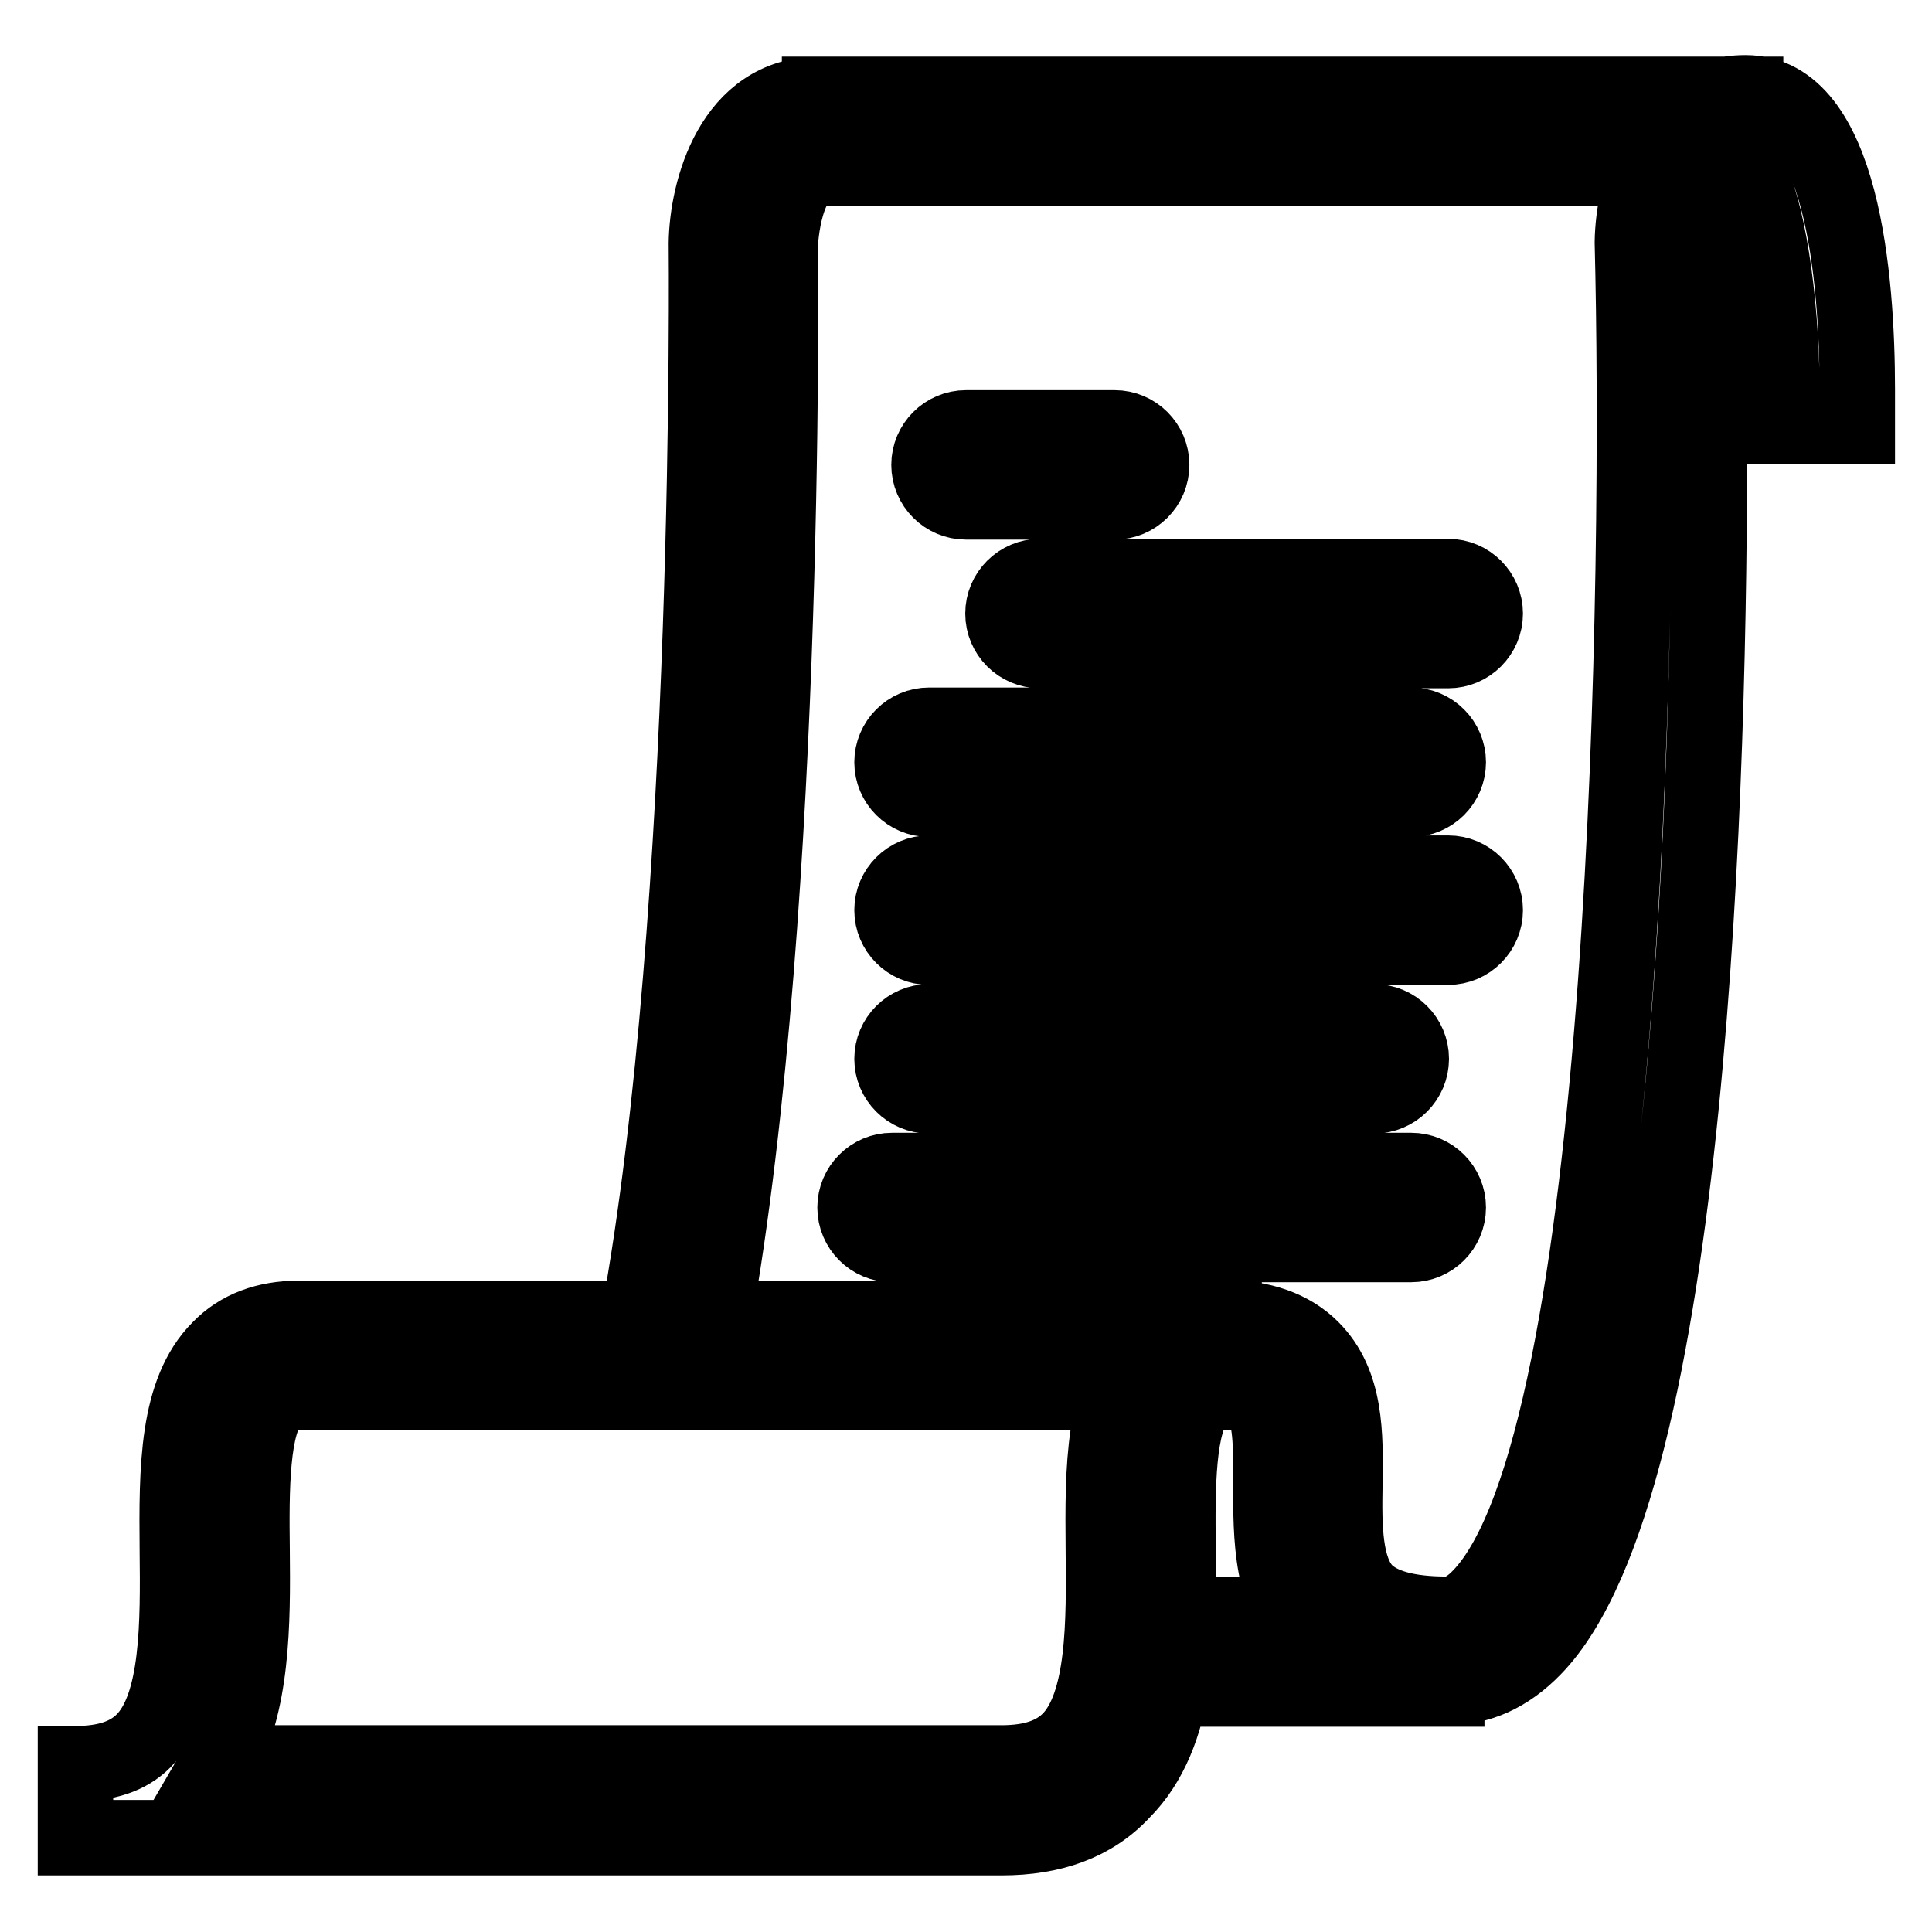
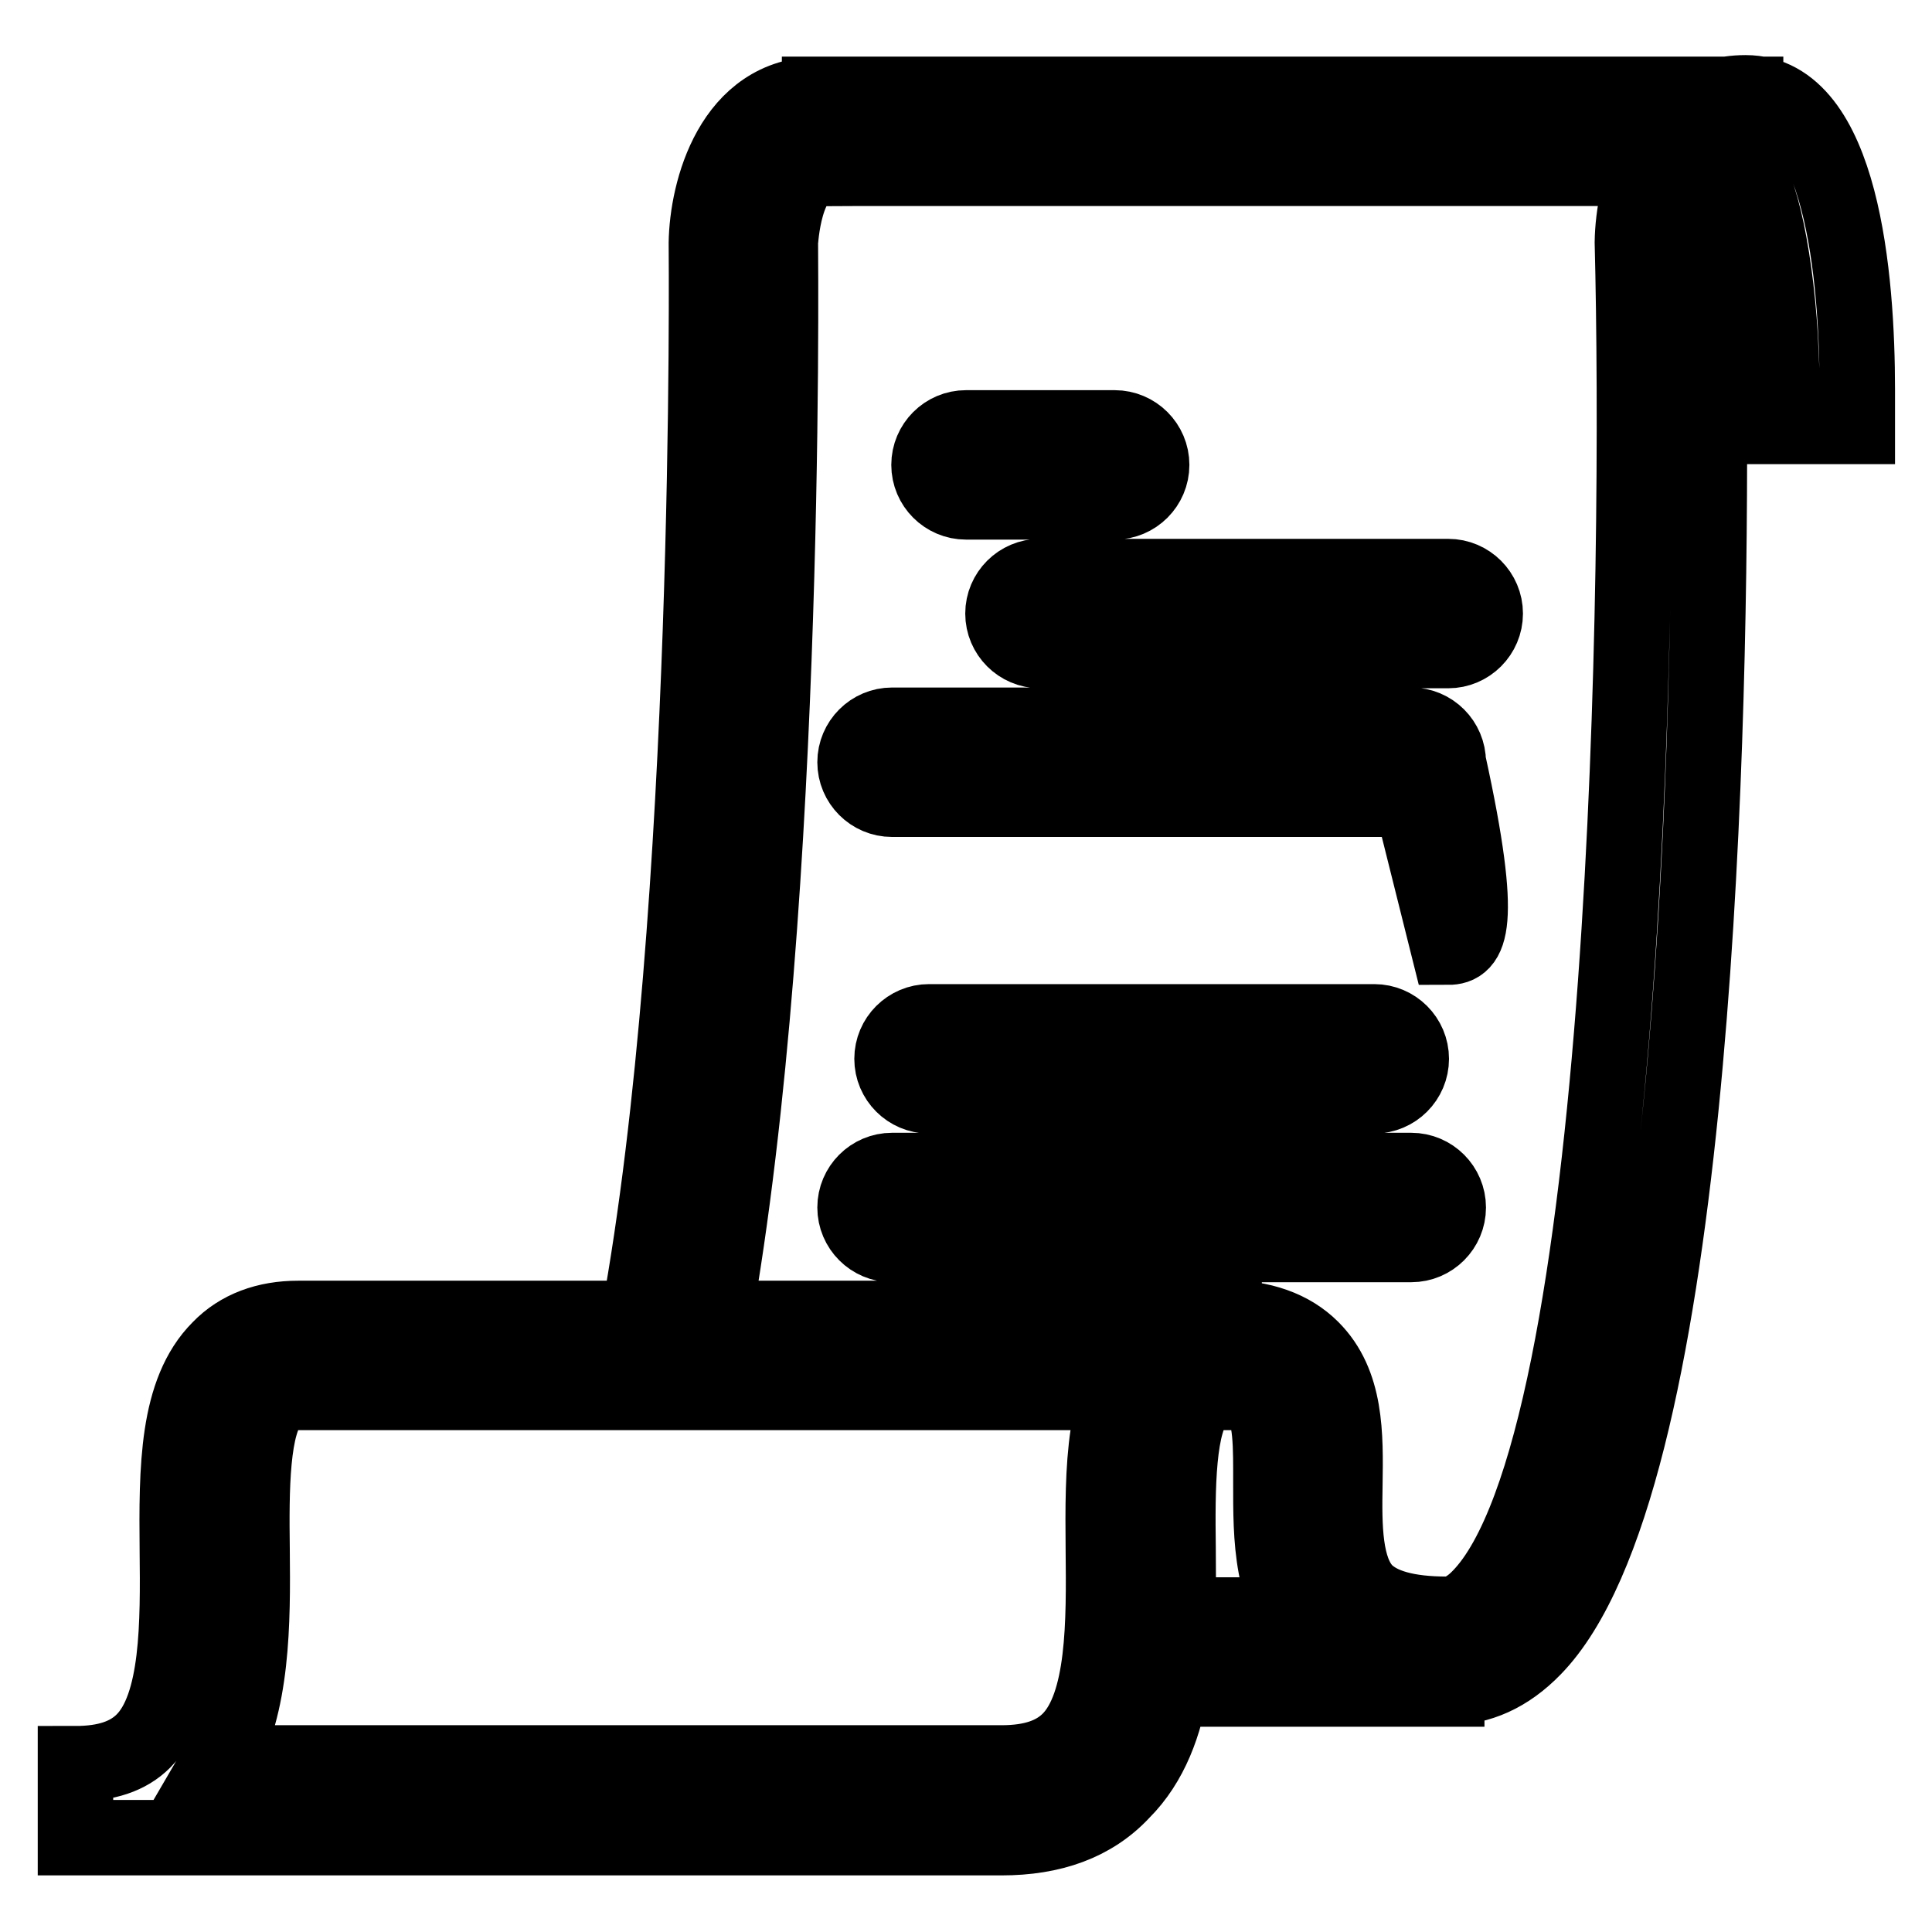
<svg xmlns="http://www.w3.org/2000/svg" version="1.1" x="0px" y="0px" viewBox="0 0 256 256" enable-background="new 0 0 256 256" xml:space="preserve">
  <g>
-     <path stroke-width="10" fill-opacity="0" stroke="#000000" d="M88.7,174.7h73.5v9.8H88.7V174.7z M150.8,214h40.9v9.8h-40.9V214z M147.7,66.5H128c-2.7,0-4.9-2.2-4.9-4.9 c0-2.7,2.2-4.9,4.9-4.9h19.7c2.7,0,4.9,2.2,4.9,4.9C152.6,64.3,150.4,66.5,147.7,66.5z M191.9,86.2h-54.1c-2.7,0-4.9-2.2-4.9-4.9 c0-2.7,2.2-4.9,4.9-4.9h54.1c2.7,0,4.9,2.2,4.9,4.9C196.8,84,194.6,86.2,191.9,86.2z M187,105.9h-63.9c-2.7,0-4.9-2.2-4.9-4.9 s2.2-4.9,4.9-4.9H187c2.7,0,4.9,2.2,4.9,4.9S189.7,105.9,187,105.9z M191.9,125.5h-68.8c-2.7,0-4.9-2.2-4.9-4.9 c0-2.7,2.2-4.9,4.9-4.9h68.8c2.7,0,4.9,2.2,4.9,4.9C196.8,123.3,194.6,125.5,191.9,125.5z M182.1,145.2h-59c-2.7,0-4.9-2.2-4.9-4.9 c0-2.7,2.2-4.9,4.9-4.9h59c2.7,0,4.9,2.2,4.9,4.9C187,143,184.8,145.2,182.1,145.2z M187,164.9h-68.8c-2.7,0-4.9-2.2-4.9-4.9 s2.2-4.9,4.9-4.9H187c2.7,0,4.9,2.2,4.9,4.9S189.7,164.9,187,164.9z M108.6,12.5h122.7v9.8H108.6V12.5z M132.7,243.5H10v-9.8 c4.1,0,7-1,9-3c4.7-4.7,4.6-15.7,4.5-25.3c-0.1-10.8-0.1-21,5.6-26.7c2.6-2.7,6.2-4,10.4-4h45.1c9.9-53.9,9-141.6,9-142.5 c0.1-6.9,3.4-19.7,15-19.7v9.8c-4.7,0-5.2,9.8-5.2,9.9c0,3.7,1,93.9-9.9,148.4l-0.8,3.9H39.5c-2.1,0-3,0.6-3.4,1.1 c-2.8,2.9-2.8,11.8-2.7,19.7c0.1,9.8,0.1,20.6-4.4,28.3h103.7c4.1,0,7-1,9-3c4.7-4.7,4.6-15.7,4.5-25.3c-0.1-10.8-0.1-21,5.6-26.7 c2.6-2.7,6.2-4,10.4-4c5,0,8.9,1.4,11.6,4.1c4.6,4.6,4.5,11.4,4.4,18c-0.1,5.6-0.1,11.3,2.7,14.2c2,2,5.6,3,10.8,3 c0.5,0,2.2,0,4.4-2.3c19.9-20.4,21.3-136.5,20.2-179.5c0.1-7,3.4-19.8,15-19.8c12.8,0,14.8,24.6,14.8,39.3v4.9h-19.6 c0.1,46.3-2.4,140.5-23.3,161.9c-3.4,3.5-7.2,5.2-11.4,5.2c-8,0-13.8-1.9-17.8-5.9c-5.7-5.8-5.6-14-5.6-21.2c0-4.6,0.1-9.3-1.6-11 c-1-1-3-1.2-4.6-1.2c-2.1,0-3,0.6-3.4,1.1c-2.8,2.9-2.8,11.8-2.7,19.7c0.1,11.6,0.2,24.7-7.4,32.3 C144.8,241.6,139.4,243.5,132.7,243.5z M226.3,46.9h9.7c-0.5-12-2.8-23.1-5.2-24.7c-4.3,0.1-4.8,9.9-4.8,10 C226.2,34.6,226.3,39.7,226.3,46.9z" />
+     <path stroke-width="10" fill-opacity="0" stroke="#000000" d="M88.7,174.7h73.5v9.8H88.7V174.7z M150.8,214h40.9v9.8h-40.9V214z M147.7,66.5H128c-2.7,0-4.9-2.2-4.9-4.9 c0-2.7,2.2-4.9,4.9-4.9h19.7c2.7,0,4.9,2.2,4.9,4.9C152.6,64.3,150.4,66.5,147.7,66.5z M191.9,86.2h-54.1c-2.7,0-4.9-2.2-4.9-4.9 c0-2.7,2.2-4.9,4.9-4.9h54.1c2.7,0,4.9,2.2,4.9,4.9C196.8,84,194.6,86.2,191.9,86.2z M187,105.9h-63.9c-2.7,0-4.9-2.2-4.9-4.9 s2.2-4.9,4.9-4.9H187c2.7,0,4.9,2.2,4.9,4.9S189.7,105.9,187,105.9z h-68.8c-2.7,0-4.9-2.2-4.9-4.9 c0-2.7,2.2-4.9,4.9-4.9h68.8c2.7,0,4.9,2.2,4.9,4.9C196.8,123.3,194.6,125.5,191.9,125.5z M182.1,145.2h-59c-2.7,0-4.9-2.2-4.9-4.9 c0-2.7,2.2-4.9,4.9-4.9h59c2.7,0,4.9,2.2,4.9,4.9C187,143,184.8,145.2,182.1,145.2z M187,164.9h-68.8c-2.7,0-4.9-2.2-4.9-4.9 s2.2-4.9,4.9-4.9H187c2.7,0,4.9,2.2,4.9,4.9S189.7,164.9,187,164.9z M108.6,12.5h122.7v9.8H108.6V12.5z M132.7,243.5H10v-9.8 c4.1,0,7-1,9-3c4.7-4.7,4.6-15.7,4.5-25.3c-0.1-10.8-0.1-21,5.6-26.7c2.6-2.7,6.2-4,10.4-4h45.1c9.9-53.9,9-141.6,9-142.5 c0.1-6.9,3.4-19.7,15-19.7v9.8c-4.7,0-5.2,9.8-5.2,9.9c0,3.7,1,93.9-9.9,148.4l-0.8,3.9H39.5c-2.1,0-3,0.6-3.4,1.1 c-2.8,2.9-2.8,11.8-2.7,19.7c0.1,9.8,0.1,20.6-4.4,28.3h103.7c4.1,0,7-1,9-3c4.7-4.7,4.6-15.7,4.5-25.3c-0.1-10.8-0.1-21,5.6-26.7 c2.6-2.7,6.2-4,10.4-4c5,0,8.9,1.4,11.6,4.1c4.6,4.6,4.5,11.4,4.4,18c-0.1,5.6-0.1,11.3,2.7,14.2c2,2,5.6,3,10.8,3 c0.5,0,2.2,0,4.4-2.3c19.9-20.4,21.3-136.5,20.2-179.5c0.1-7,3.4-19.8,15-19.8c12.8,0,14.8,24.6,14.8,39.3v4.9h-19.6 c0.1,46.3-2.4,140.5-23.3,161.9c-3.4,3.5-7.2,5.2-11.4,5.2c-8,0-13.8-1.9-17.8-5.9c-5.7-5.8-5.6-14-5.6-21.2c0-4.6,0.1-9.3-1.6-11 c-1-1-3-1.2-4.6-1.2c-2.1,0-3,0.6-3.4,1.1c-2.8,2.9-2.8,11.8-2.7,19.7c0.1,11.6,0.2,24.7-7.4,32.3 C144.8,241.6,139.4,243.5,132.7,243.5z M226.3,46.9h9.7c-0.5-12-2.8-23.1-5.2-24.7c-4.3,0.1-4.8,9.9-4.8,10 C226.2,34.6,226.3,39.7,226.3,46.9z" />
  </g>
</svg>